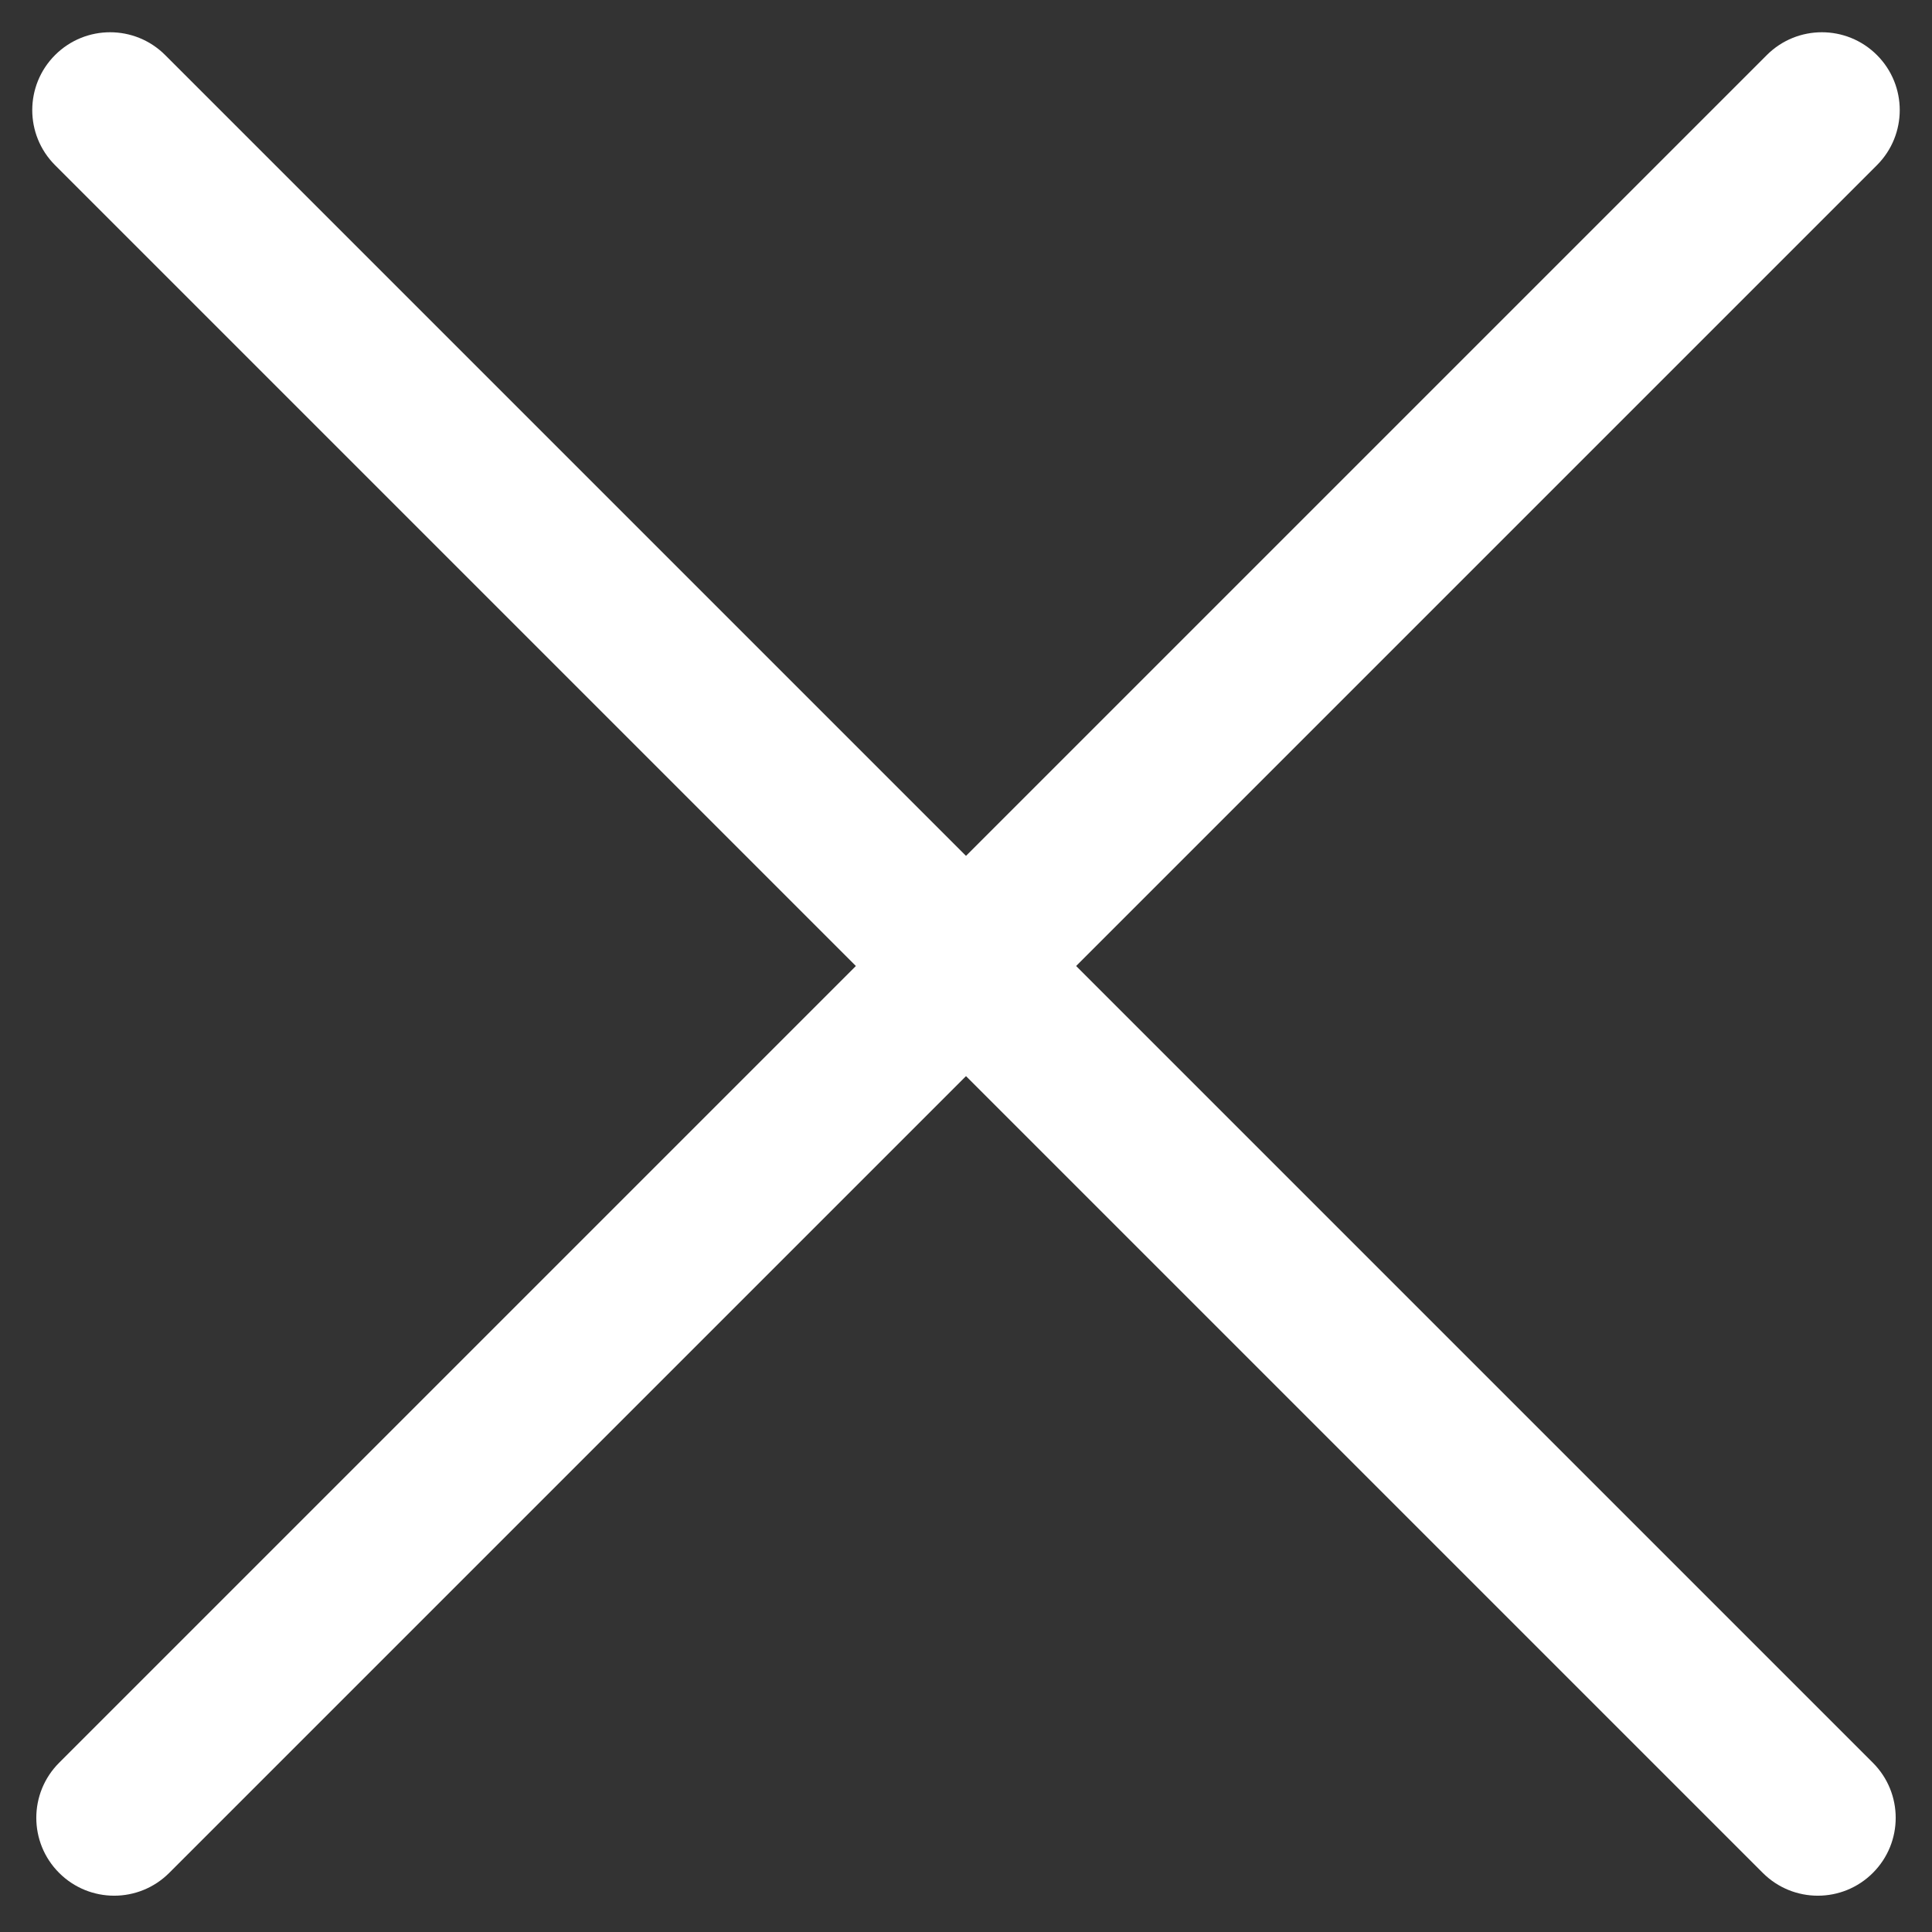
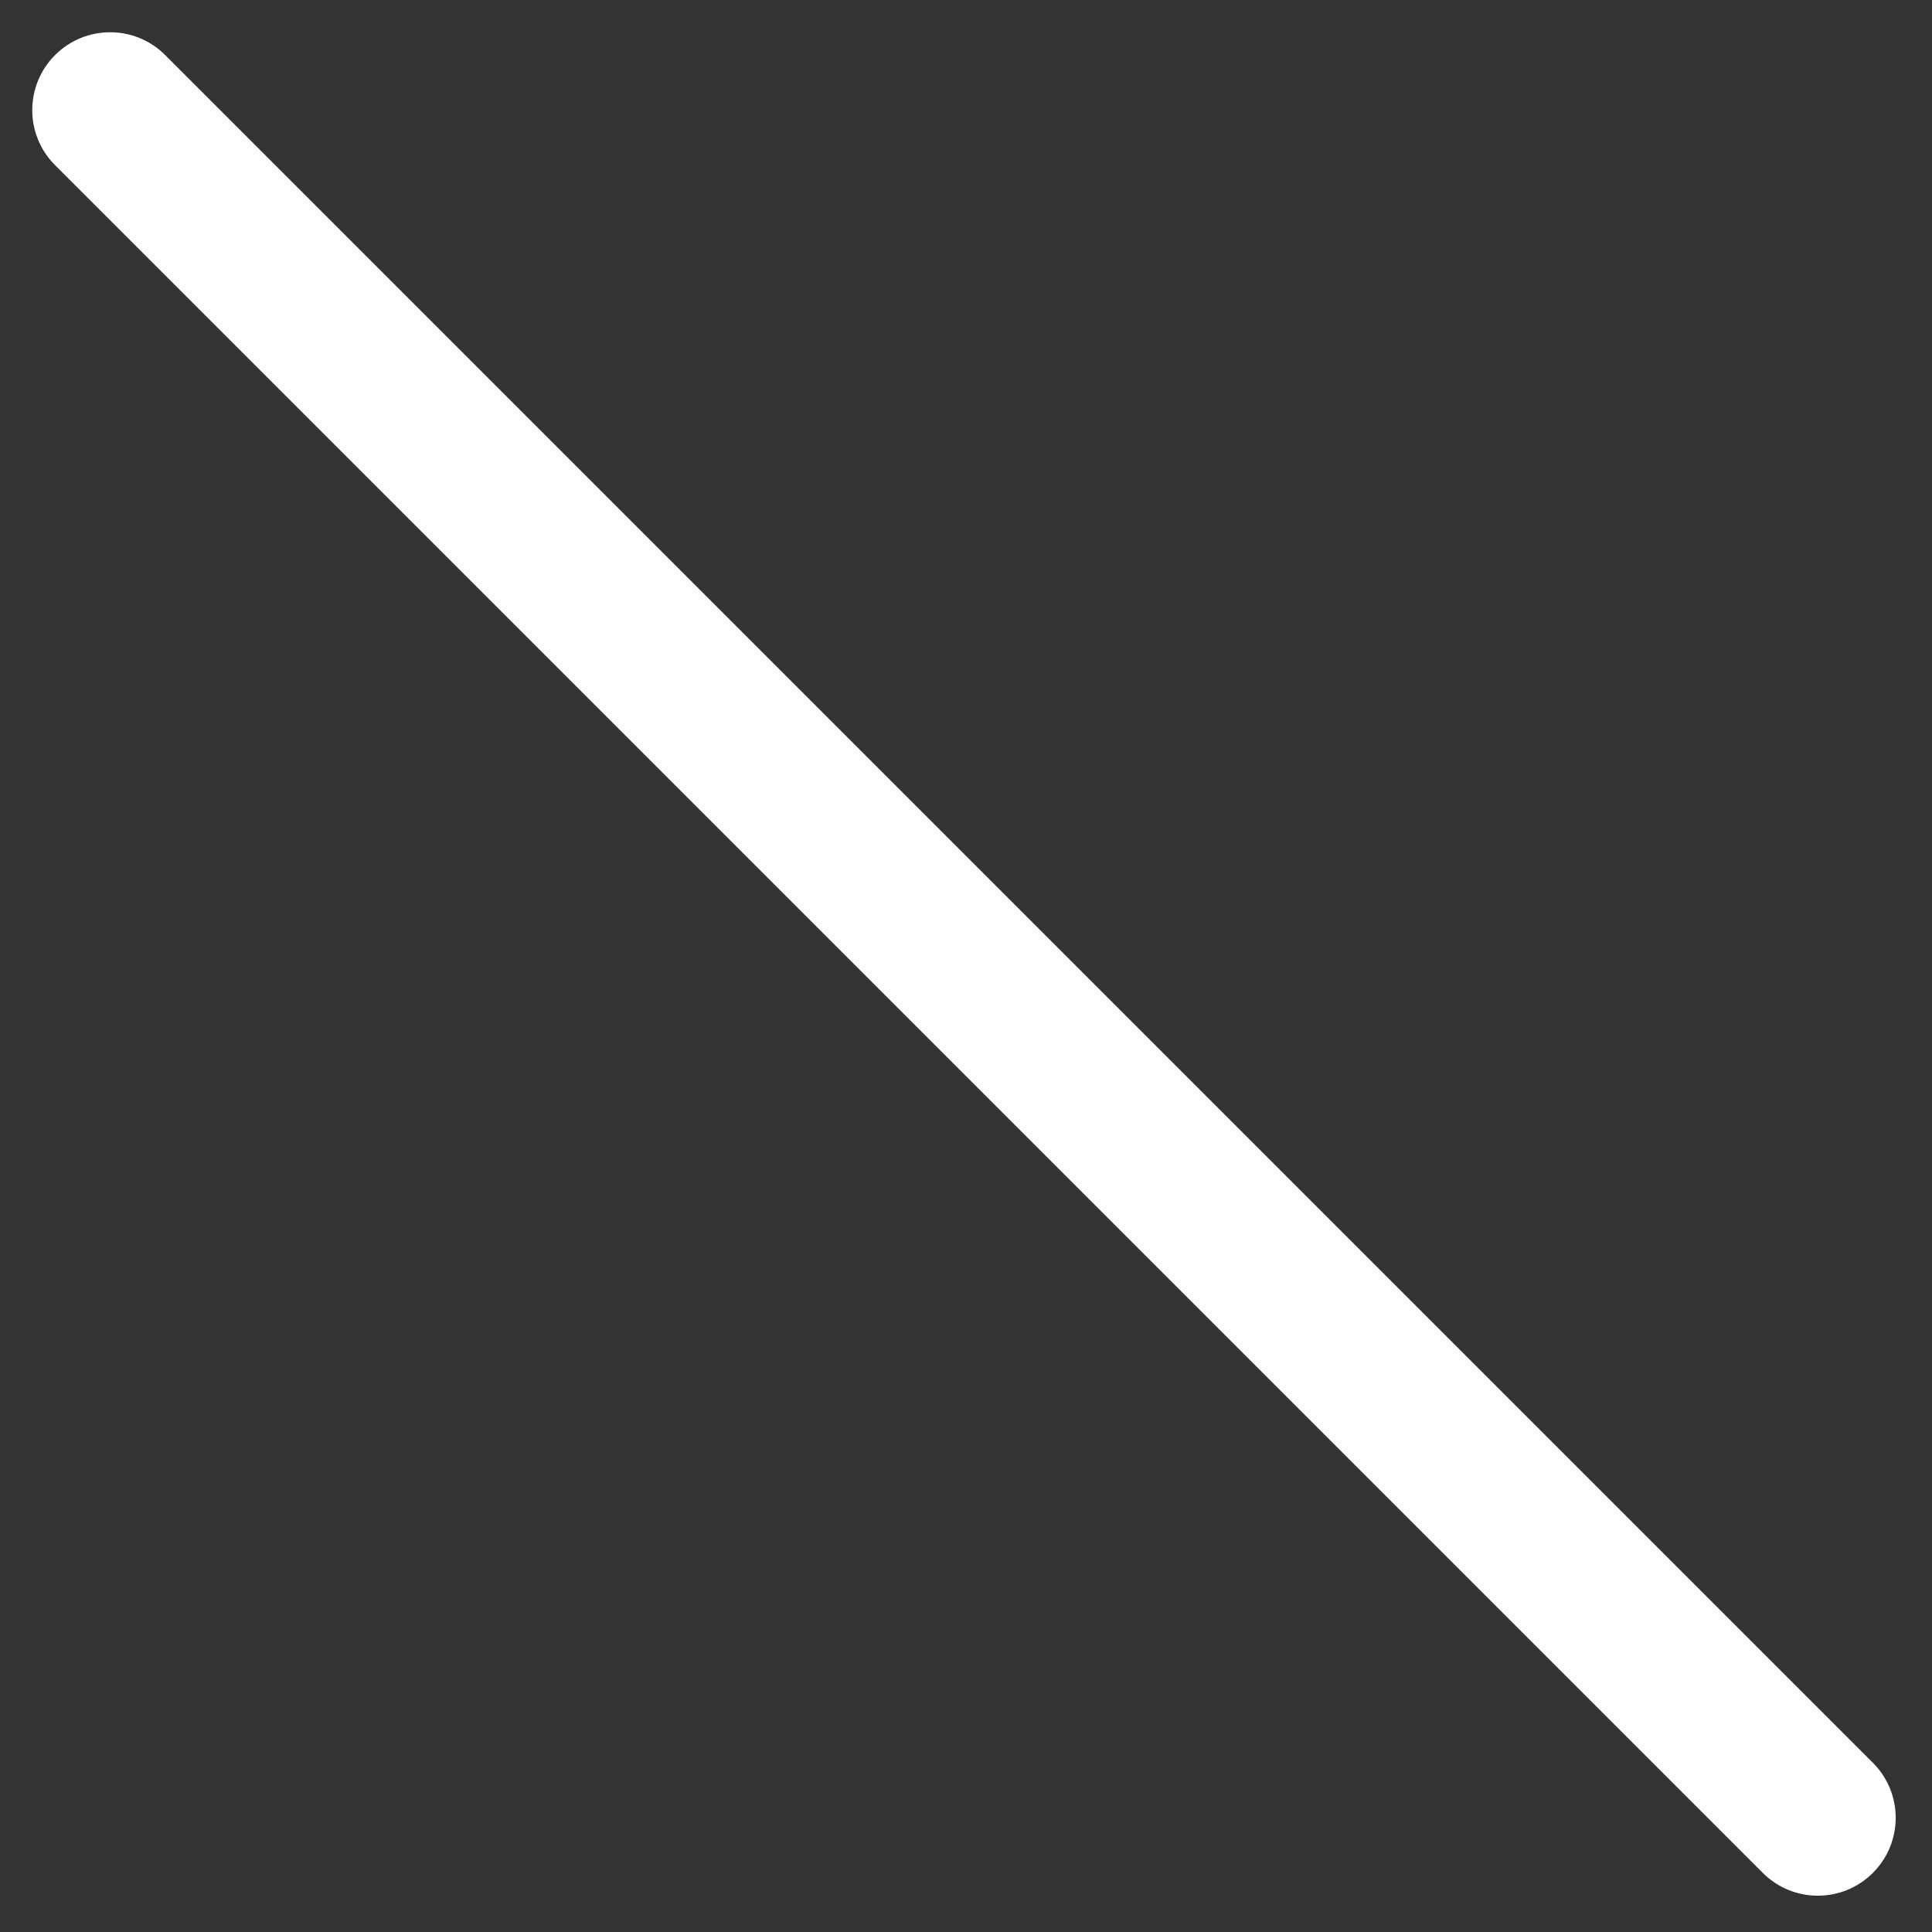
<svg xmlns="http://www.w3.org/2000/svg" width="130" height="130" viewBox="0 0 130 130" fill="none">
  <rect x="0" y="0" width="130" height="130" fill="#333333" stroke="none" />
  <path d="M3.705 11.114C1.659 9.068 1.659 5.751 3.705 3.705V3.705C5.751 1.659 9.068 1.659 11.114 3.705L126.022 118.613C128.069 120.659 128.069 123.976 126.022 126.022V126.022C123.976 128.069 120.659 128.069 118.613 126.022L3.705 11.114Z" fill="white" />
-   <path d="M126.295 11.114C128.341 9.068 128.341 5.751 126.295 3.705V3.705C124.249 1.659 120.932 1.659 118.885 3.705L3.978 118.613C1.931 120.659 1.931 123.976 3.978 126.022V126.022C6.024 128.069 9.341 128.069 11.387 126.022L126.295 11.114Z" fill="white" />
</svg>